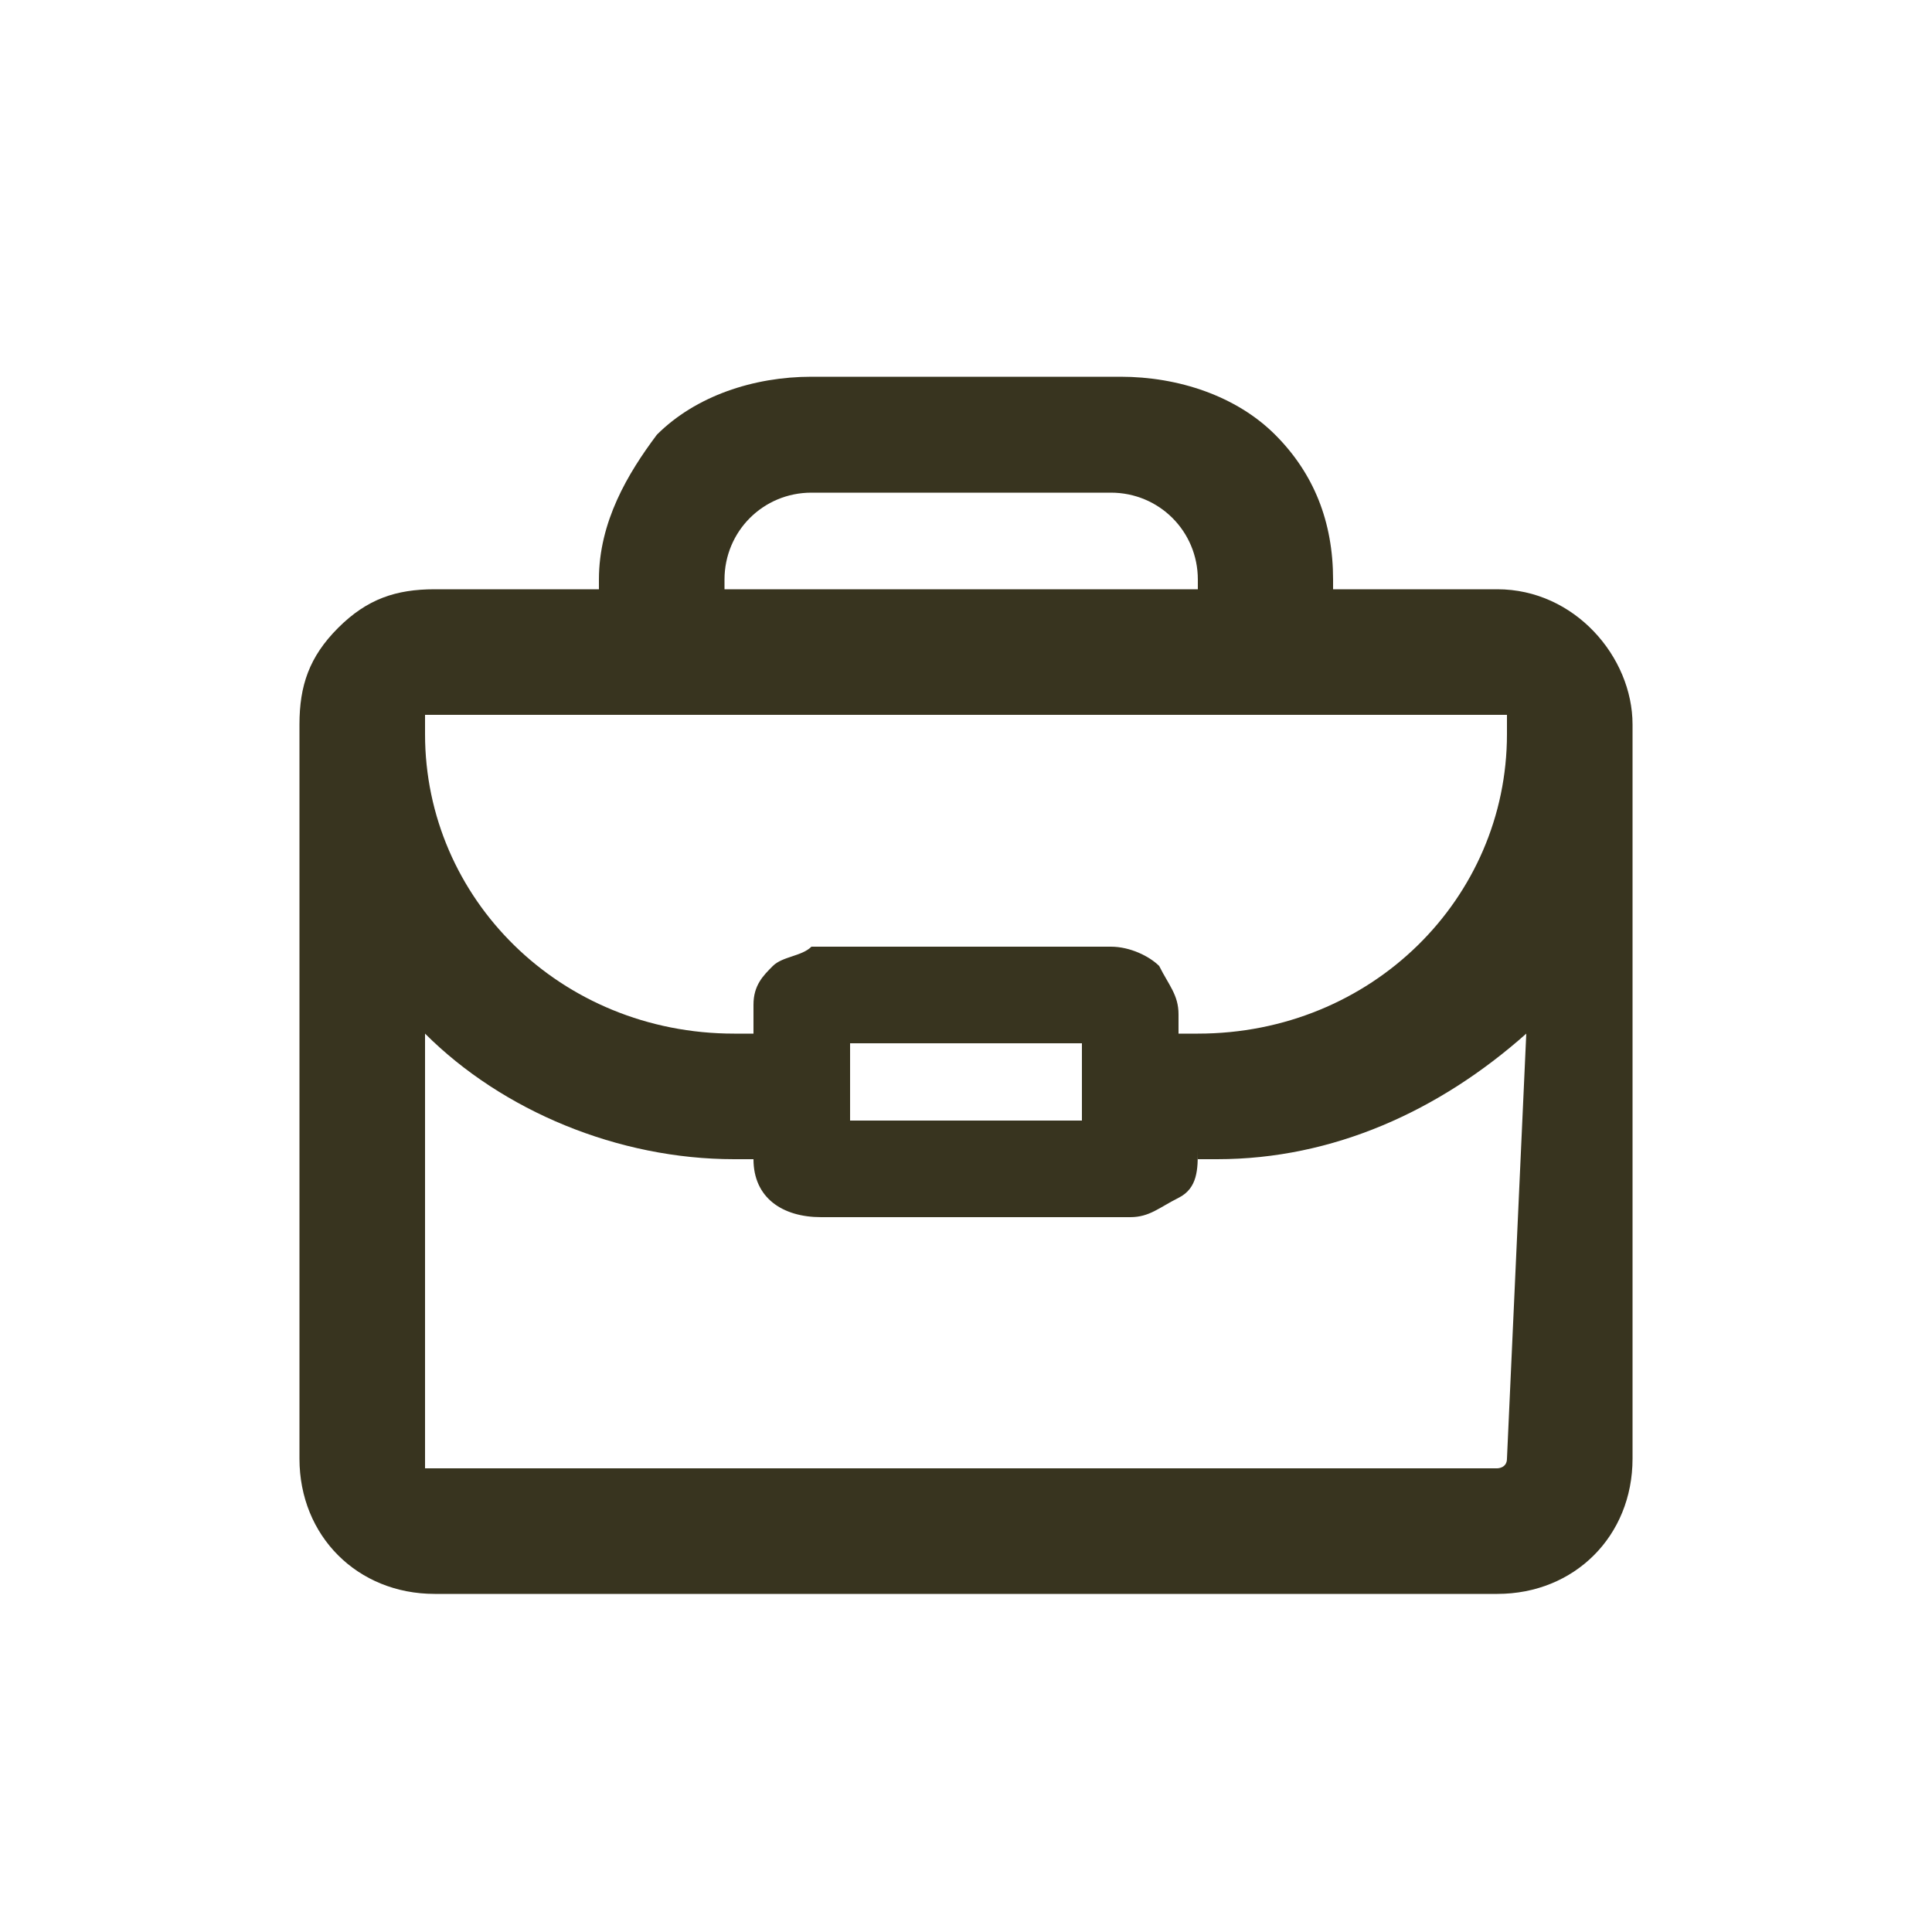
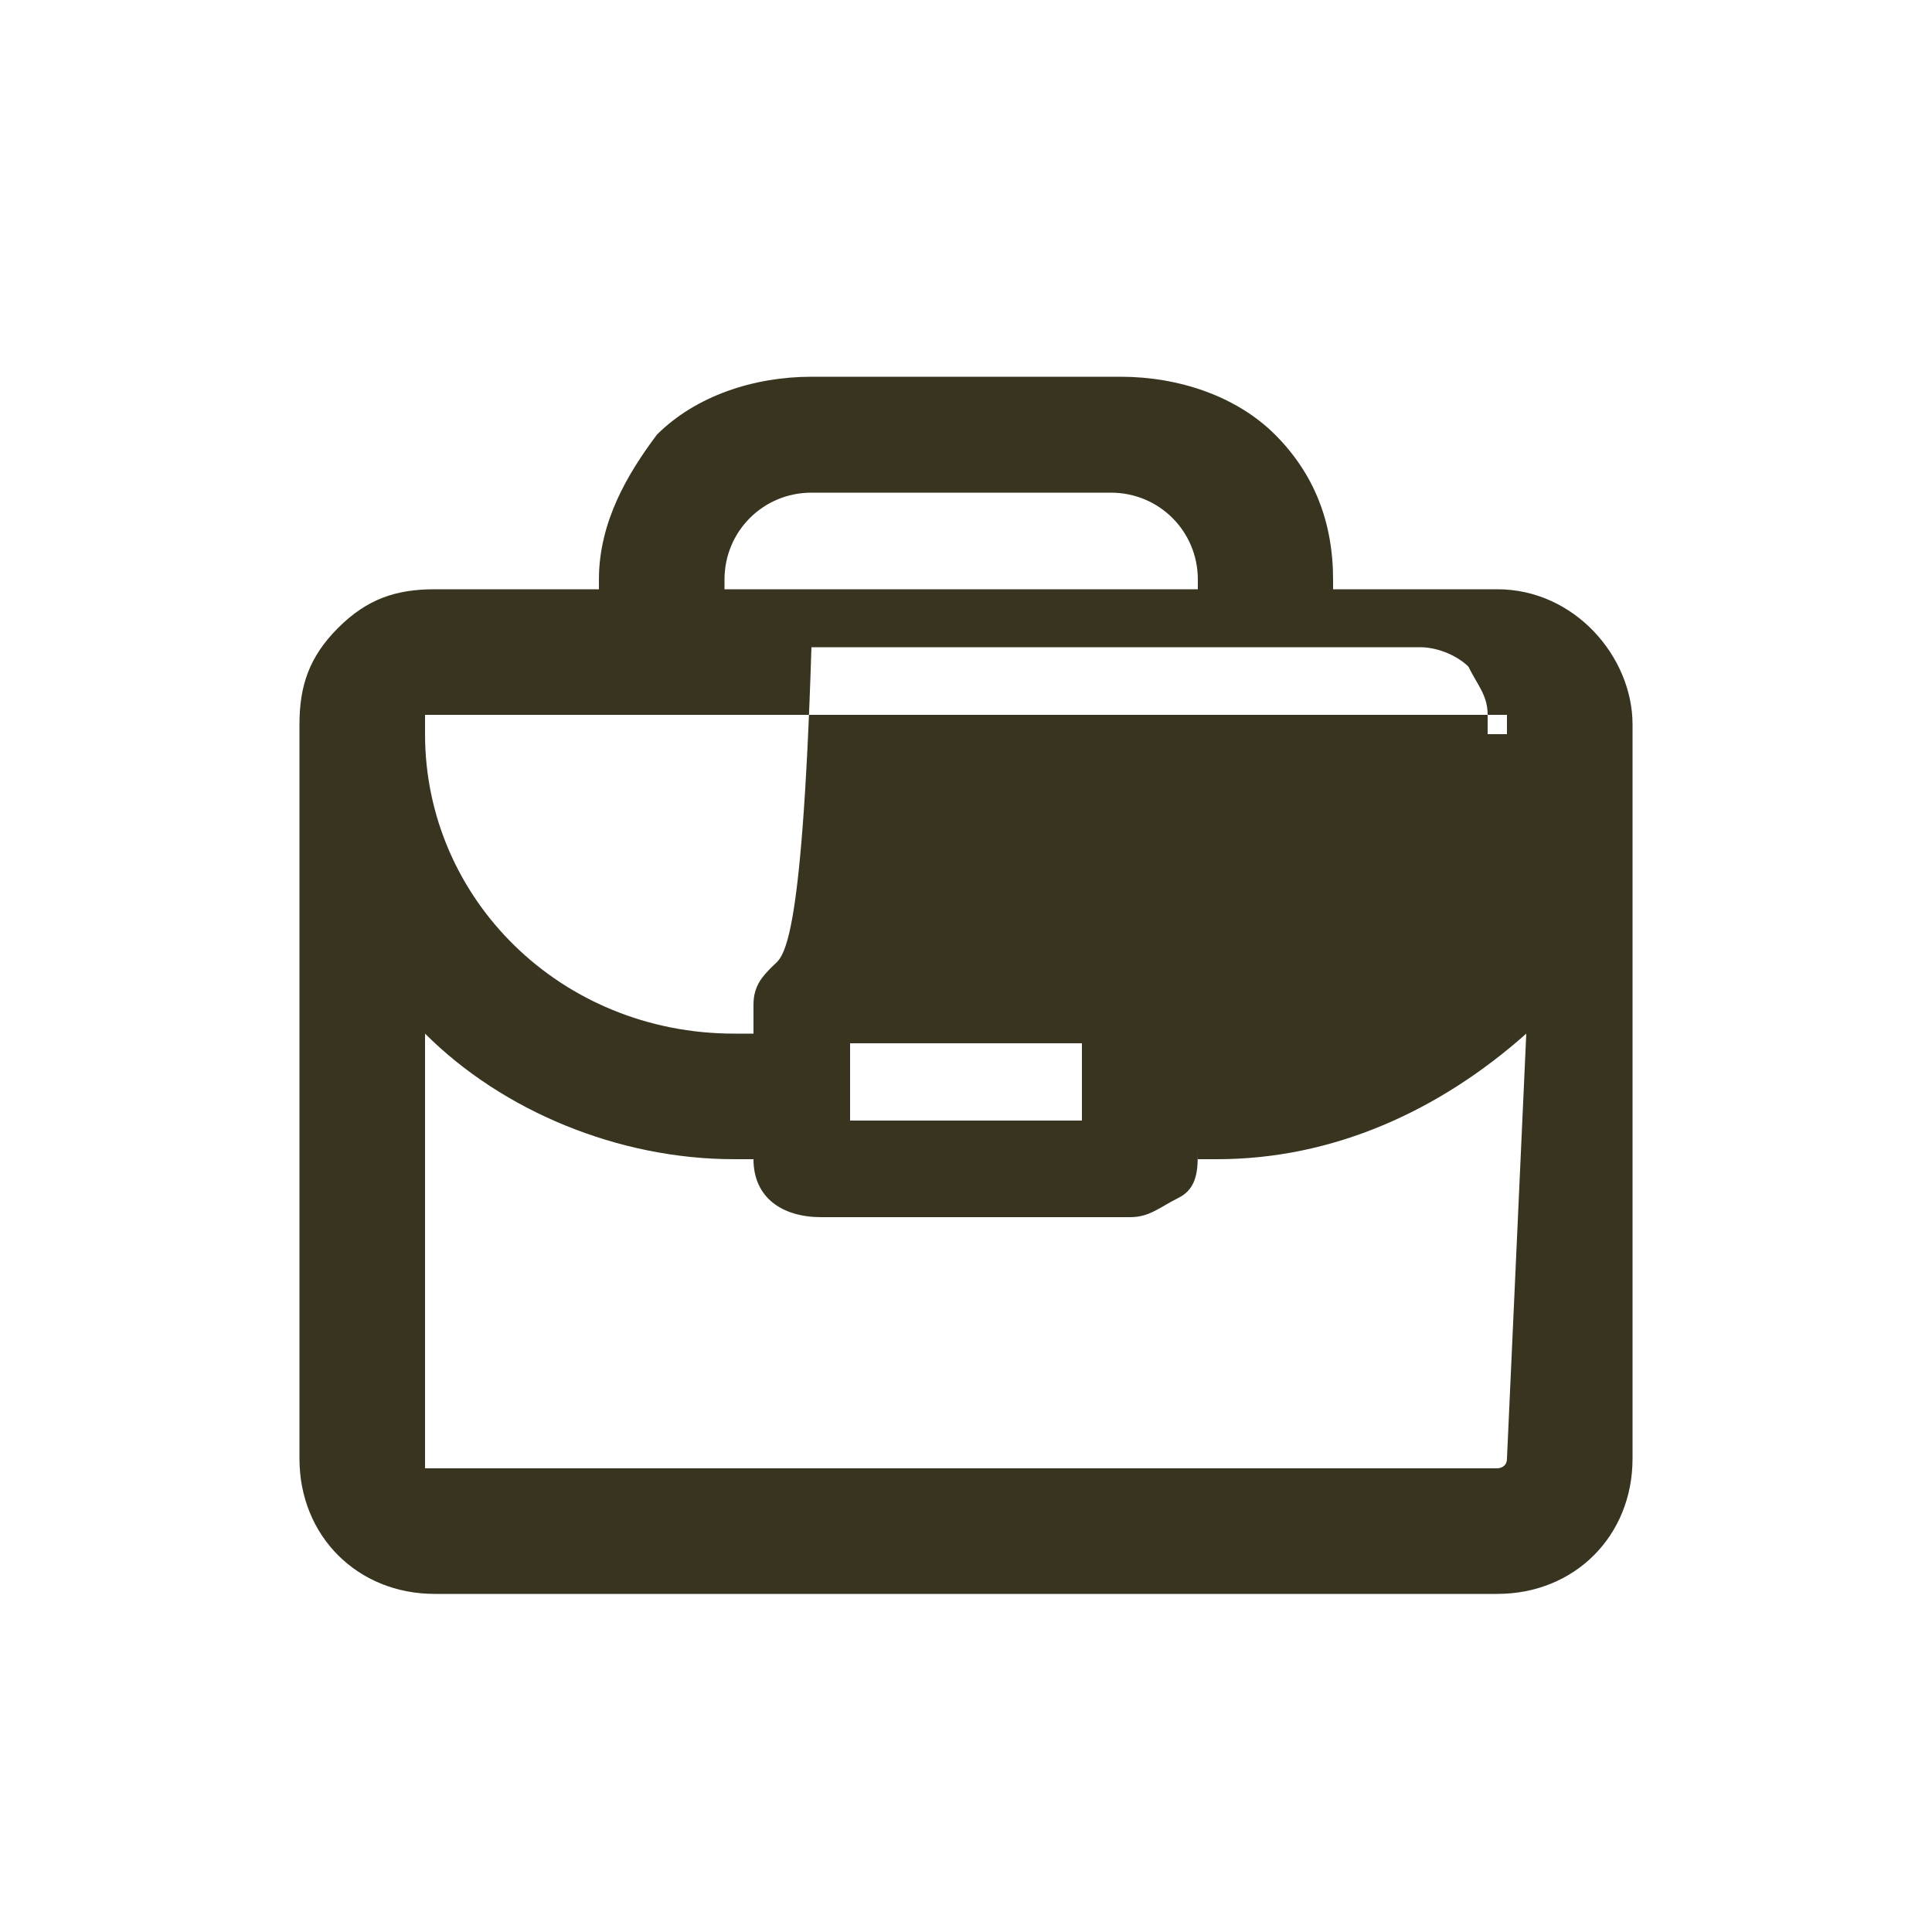
<svg xmlns="http://www.w3.org/2000/svg" version="1.1" id="Layer_1" x="0px" y="0px" viewBox="0 0 20 20" style="enable-background:new 0 0 20 20;" xml:space="preserve">
  <style type="text/css">
	.st0{fill-rule:evenodd;clip-rule:evenodd;fill:#38341F;}
</style>
-   <path class="st0" d="M15.6,7.6c0,1.7-1.4,3.1-3.2,3.1h-0.2v-0.2c0-0.2-0.1-0.3-0.2-0.5c-0.1-0.1-0.3-0.2-0.5-0.2H8.4  C8.3,9.9,8.1,9.9,8,10c-0.1,0.1-0.2,0.2-0.2,0.4l0,0v0l0,0.1v0.2H7.6c-1.8,0-3.2-1.4-3.2-3.1V7.5c0,0,0-0.1,0-0.1c0,0,0.1,0,0.1,0  h11c0,0,0.1,0,0.1,0S15.6,7.5,15.6,7.6L15.6,7.6L15.6,7.6z M8.8,11.6h2.4v-0.8H8.8V11.6z M15.6,15.1c0,0.1-0.1,0.1-0.1,0.1h-11  c0,0-0.1,0-0.1,0s0-0.1,0-0.1v-4.4c0.8,0.8,2,1.3,3.2,1.3h0.2V12c0,0.4,0.3,0.6,0.7,0.6h3.2c0.2,0,0.3-0.1,0.5-0.2s0.2-0.3,0.2-0.5  V12h0.2c1.2,0,2.3-0.5,3.2-1.3L15.6,15.1L15.6,15.1L15.6,15.1z M7.5,6c0-0.5,0.4-0.9,0.9-0.9h3.1c0.5,0,0.9,0.4,0.9,0.9v0.1H7.5  L7.5,6L7.5,6z M15.5,6.1h-1.7V6c0-0.6-0.2-1.1-0.6-1.5c-0.4-0.4-1-0.6-1.6-0.6H8.4c-0.6,0-1.2,0.2-1.6,0.6C6.5,4.9,6.2,5.4,6.2,6  v0.1H4.5c-0.4,0-0.7,0.1-1,0.4c-0.3,0.3-0.4,0.6-0.4,1v7.6c0,0.8,0.6,1.4,1.4,1.4h11c0.8,0,1.4-0.6,1.4-1.4V7.5  C16.9,6.8,16.3,6.1,15.5,6.1L15.5,6.1z" />
+   <path class="st0" d="M15.6,7.6h-0.2v-0.2c0-0.2-0.1-0.3-0.2-0.5c-0.1-0.1-0.3-0.2-0.5-0.2H8.4  C8.3,9.9,8.1,9.9,8,10c-0.1,0.1-0.2,0.2-0.2,0.4l0,0v0l0,0.1v0.2H7.6c-1.8,0-3.2-1.4-3.2-3.1V7.5c0,0,0-0.1,0-0.1c0,0,0.1,0,0.1,0  h11c0,0,0.1,0,0.1,0S15.6,7.5,15.6,7.6L15.6,7.6L15.6,7.6z M8.8,11.6h2.4v-0.8H8.8V11.6z M15.6,15.1c0,0.1-0.1,0.1-0.1,0.1h-11  c0,0-0.1,0-0.1,0s0-0.1,0-0.1v-4.4c0.8,0.8,2,1.3,3.2,1.3h0.2V12c0,0.4,0.3,0.6,0.7,0.6h3.2c0.2,0,0.3-0.1,0.5-0.2s0.2-0.3,0.2-0.5  V12h0.2c1.2,0,2.3-0.5,3.2-1.3L15.6,15.1L15.6,15.1L15.6,15.1z M7.5,6c0-0.5,0.4-0.9,0.9-0.9h3.1c0.5,0,0.9,0.4,0.9,0.9v0.1H7.5  L7.5,6L7.5,6z M15.5,6.1h-1.7V6c0-0.6-0.2-1.1-0.6-1.5c-0.4-0.4-1-0.6-1.6-0.6H8.4c-0.6,0-1.2,0.2-1.6,0.6C6.5,4.9,6.2,5.4,6.2,6  v0.1H4.5c-0.4,0-0.7,0.1-1,0.4c-0.3,0.3-0.4,0.6-0.4,1v7.6c0,0.8,0.6,1.4,1.4,1.4h11c0.8,0,1.4-0.6,1.4-1.4V7.5  C16.9,6.8,16.3,6.1,15.5,6.1L15.5,6.1z" />
</svg>